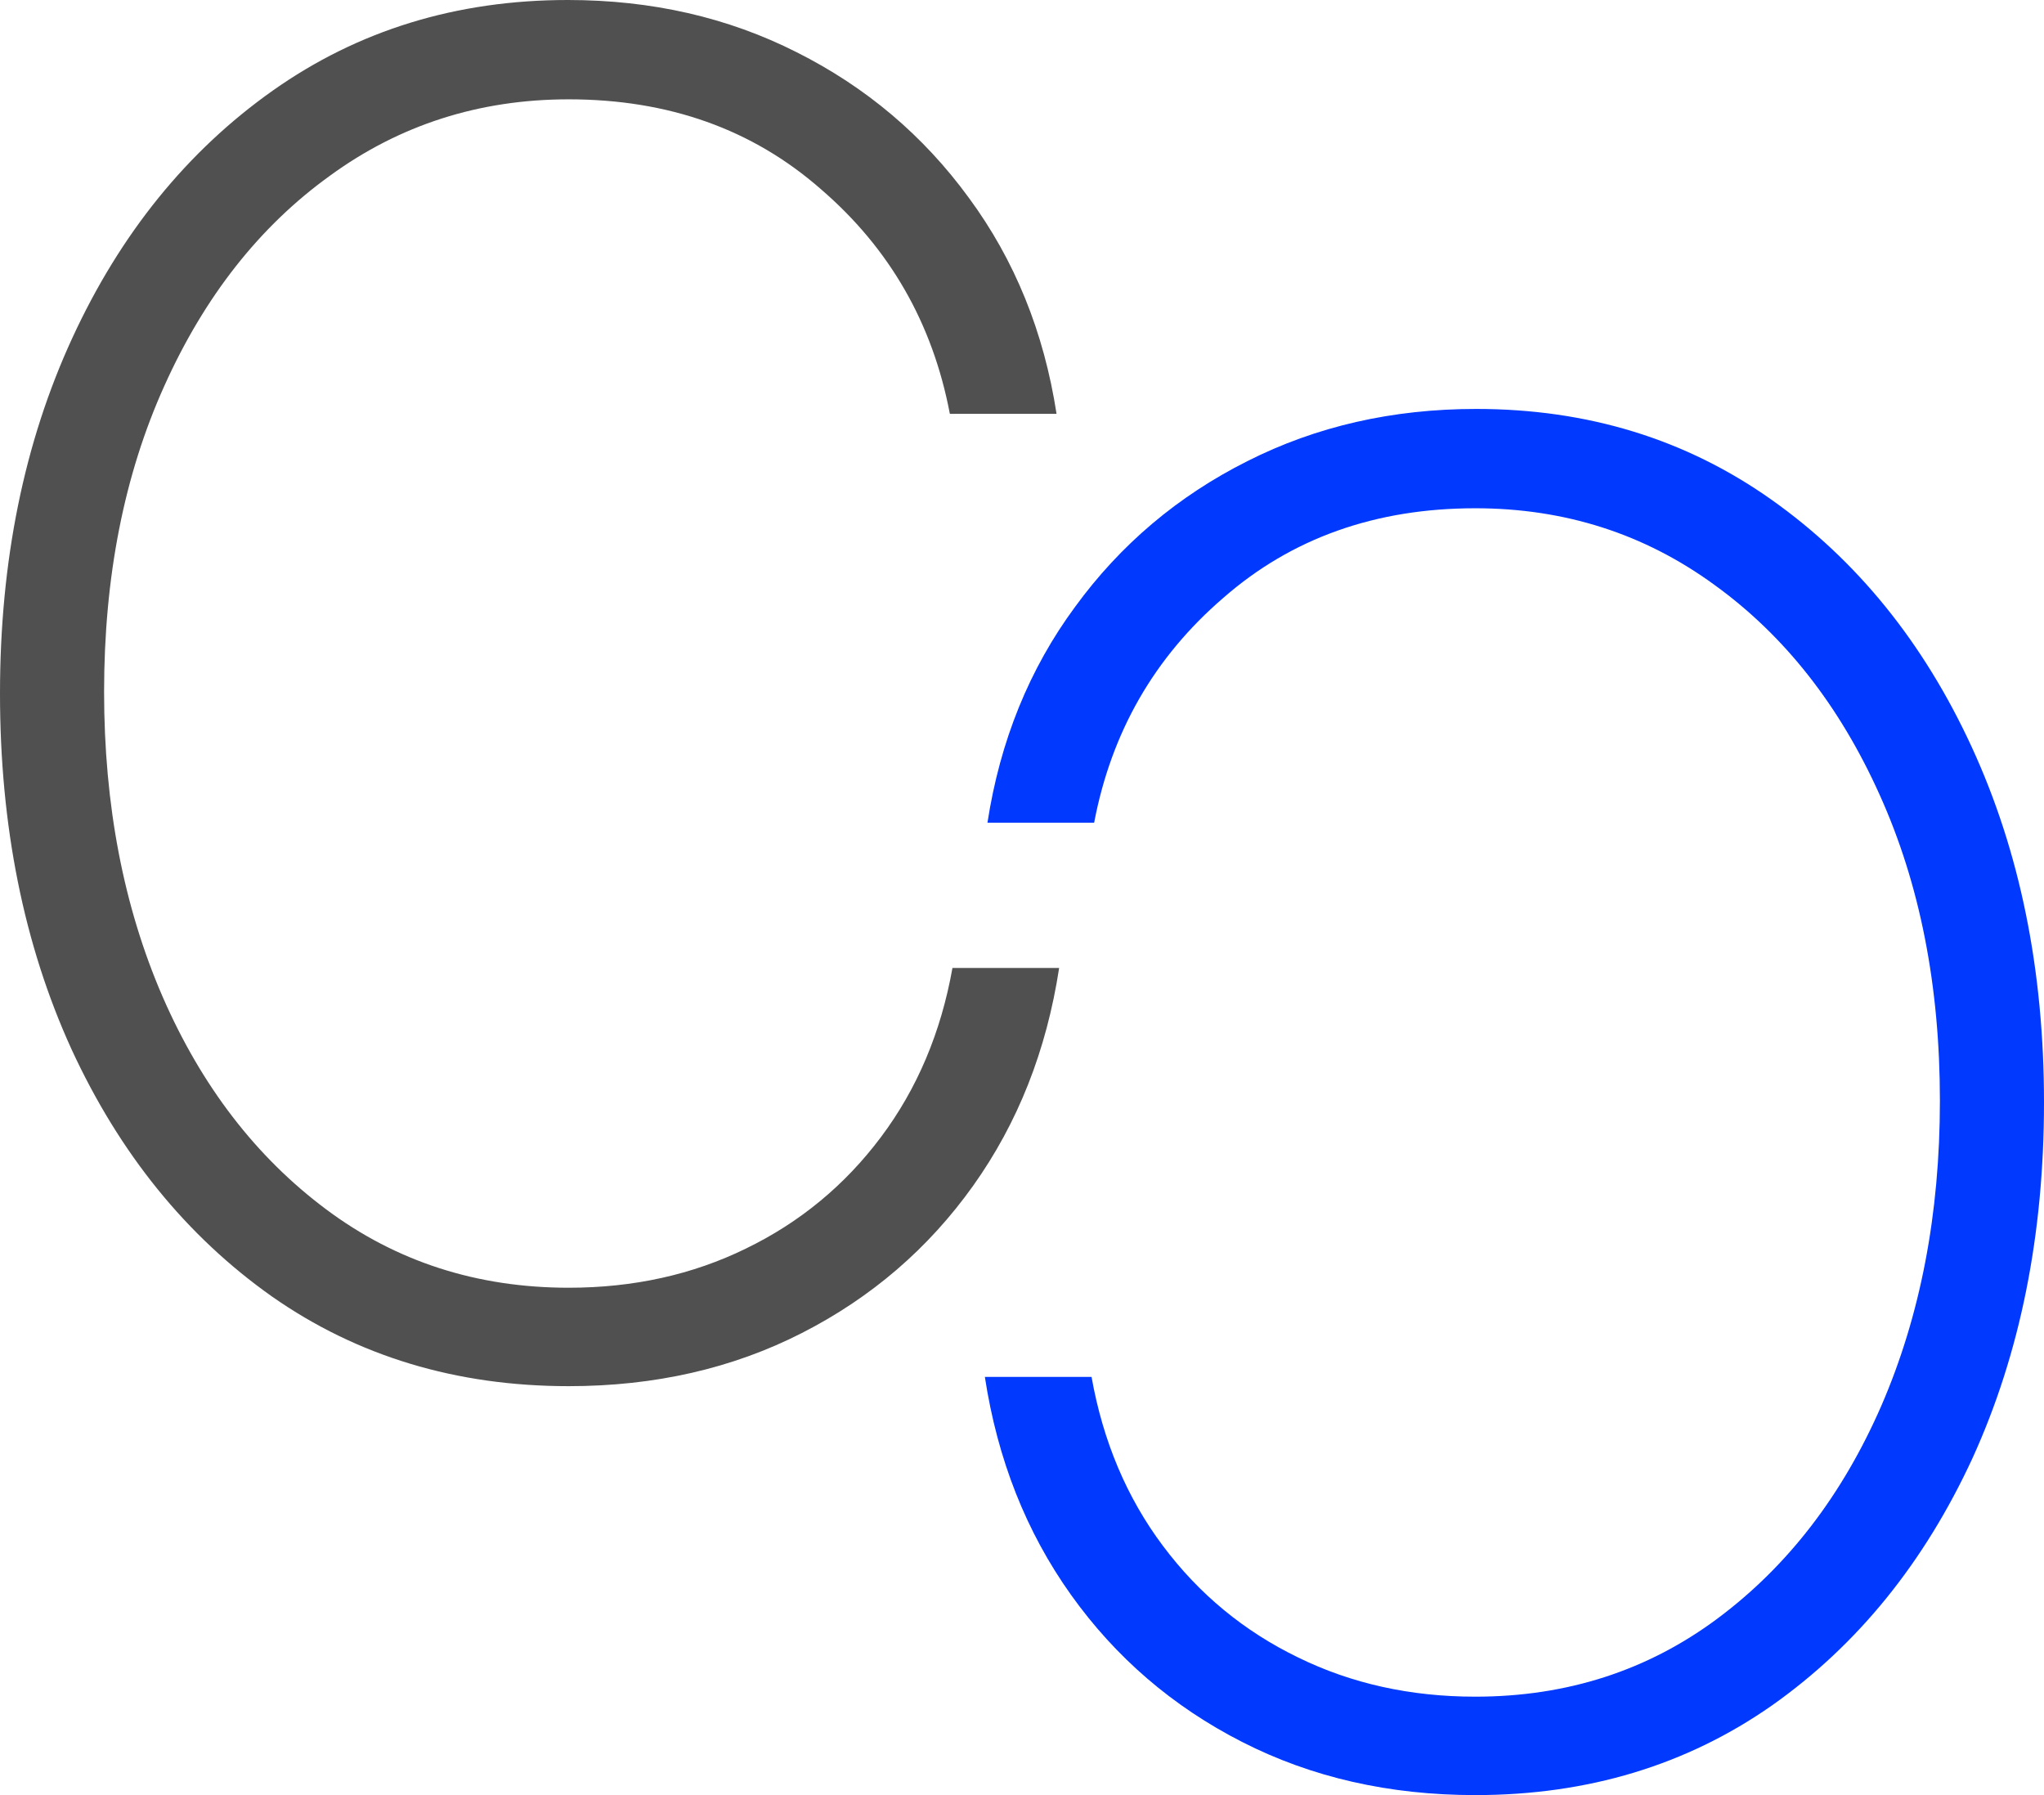
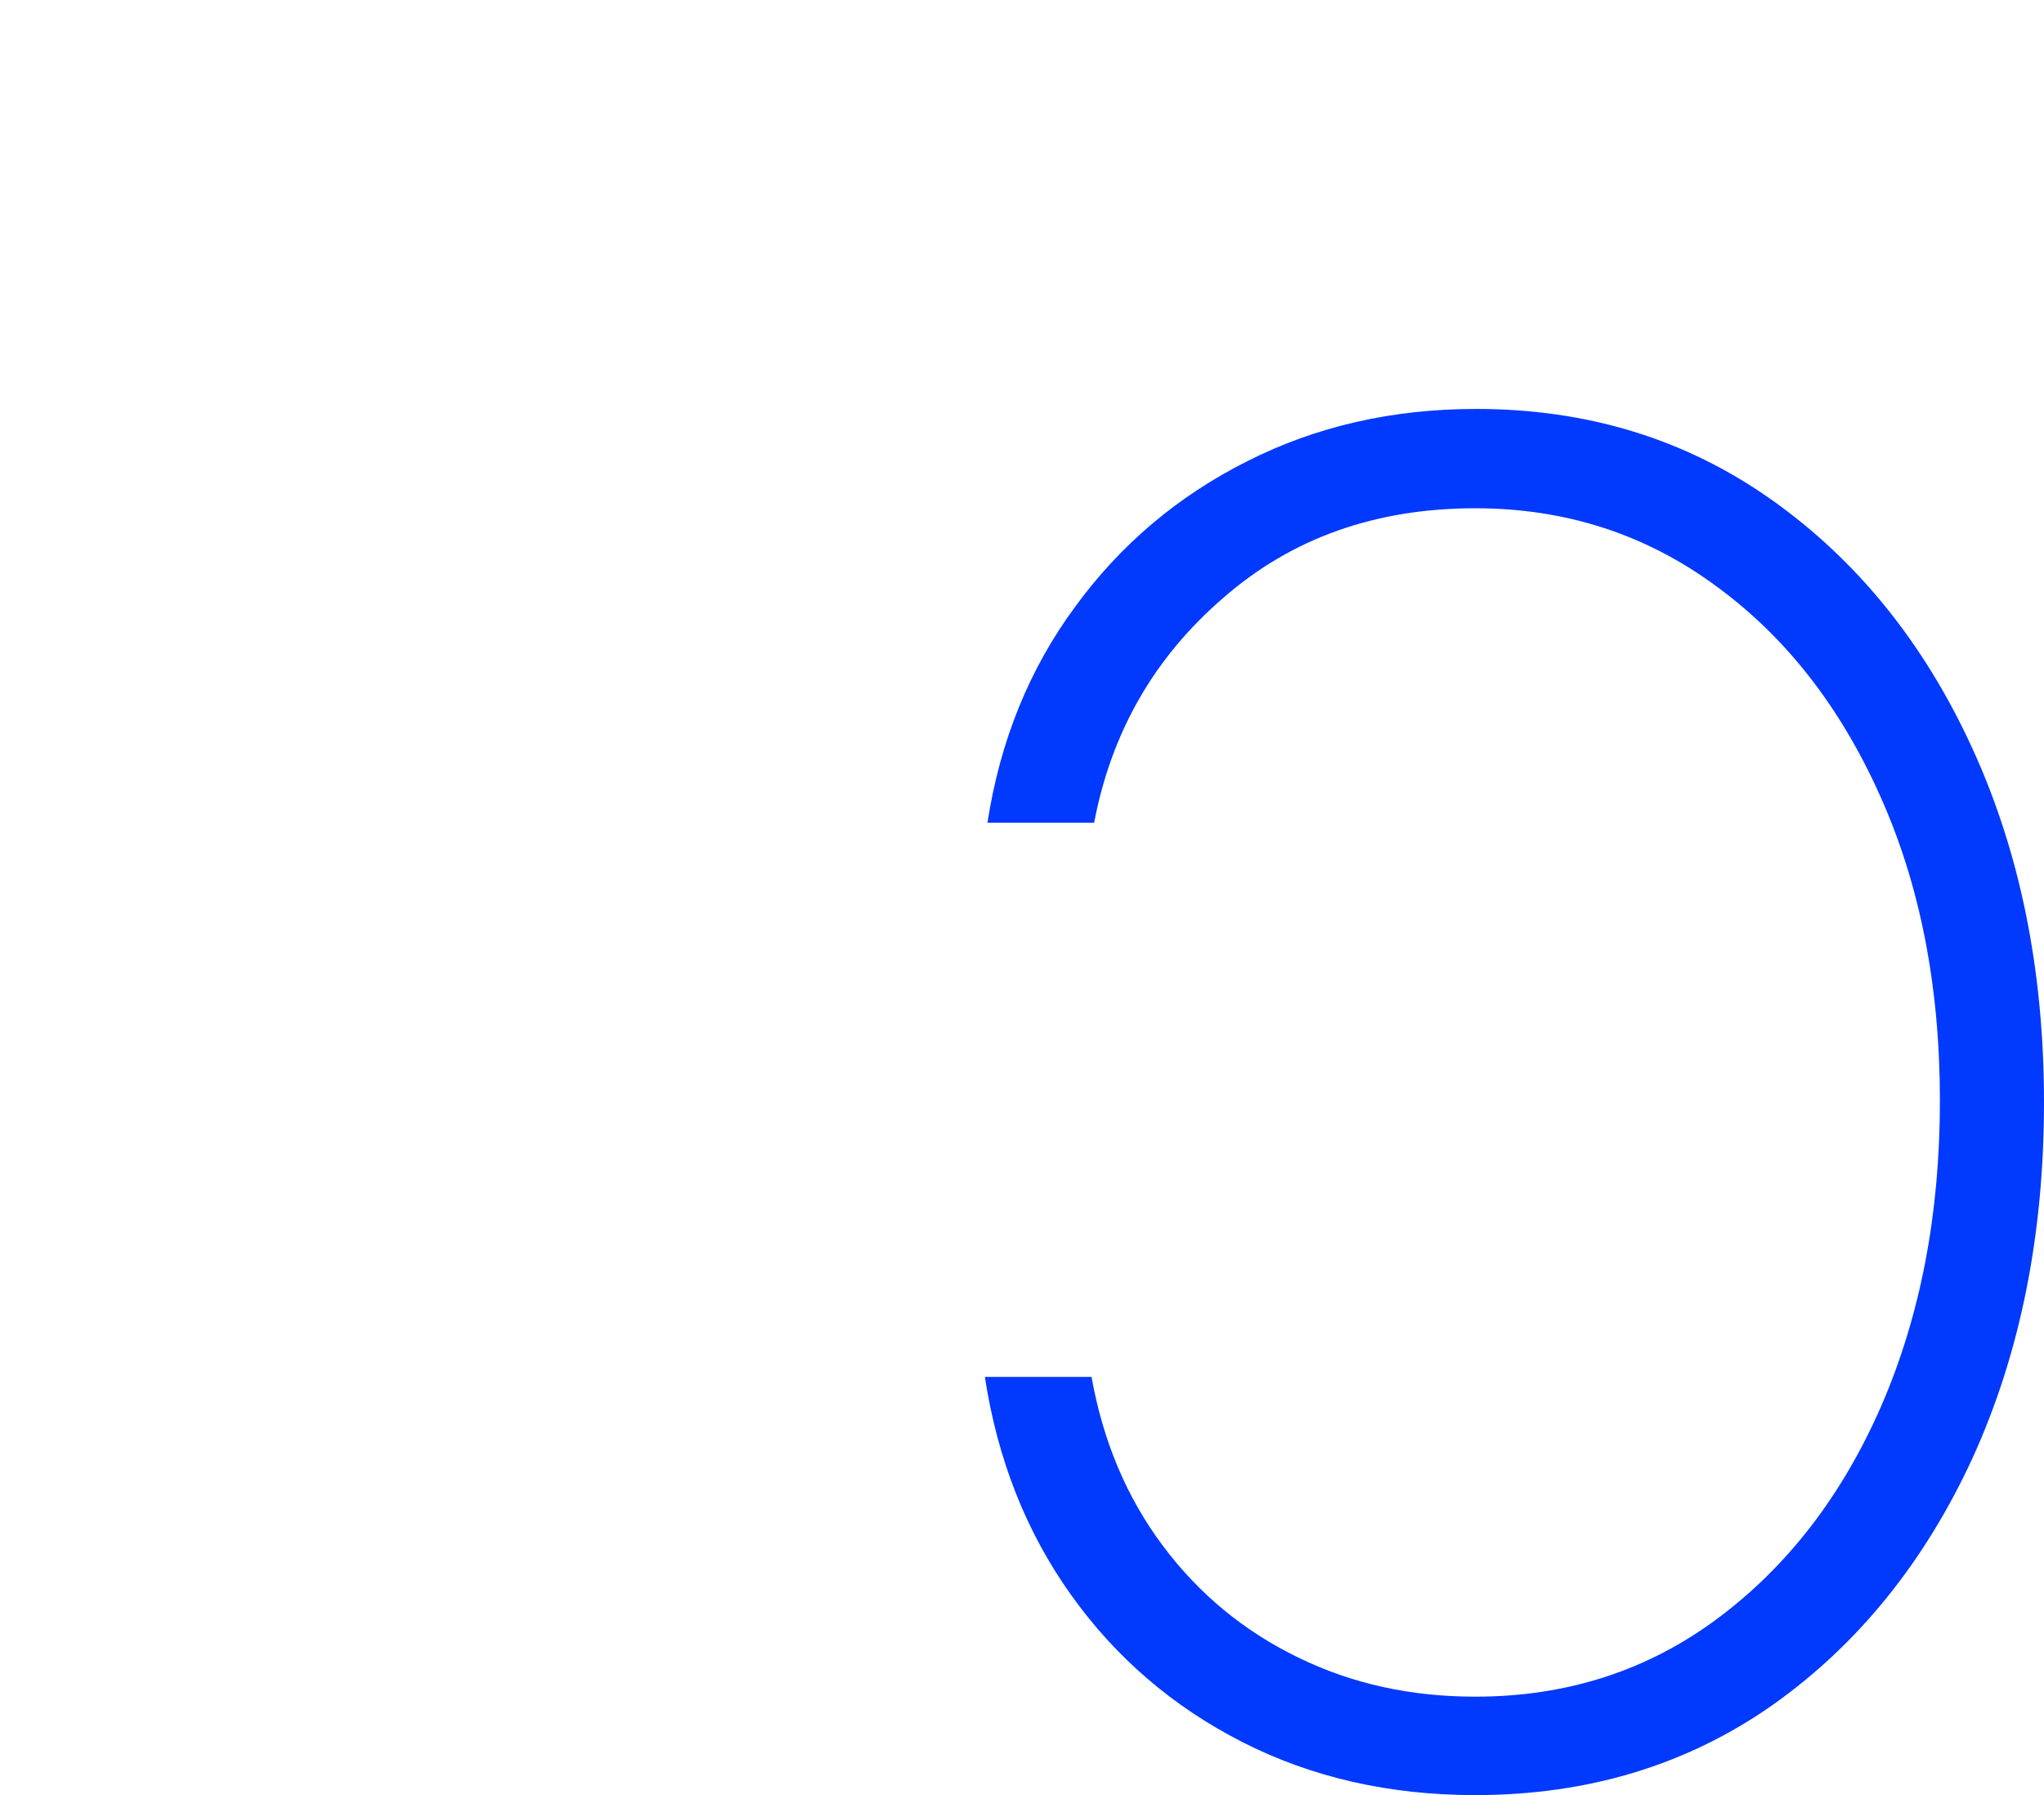
<svg xmlns="http://www.w3.org/2000/svg" width="41" height="36" viewBox="0 0 41 36" fill="none">
-   <path d="M11.408 27.799C9.153 27.799 7.168 27.2 5.454 26C3.739 24.788 2.399 23.134 1.432 21.037C0.477 18.941 0 16.564 0 13.908C0 11.252 0.483 8.876 1.45 6.779C2.416 4.683 3.757 3.029 5.471 1.817C7.185 0.606 9.158 0 11.39 0C13.07 0 14.6 0.349 15.981 1.048C17.373 1.747 18.524 2.72 19.433 3.966C20.353 5.213 20.94 6.657 21.193 8.3H19.053C18.708 6.482 17.845 4.98 16.464 3.792C15.095 2.592 13.41 1.992 11.408 1.992C9.613 1.992 8.014 2.504 6.61 3.53C5.206 4.543 4.102 5.947 3.296 7.74C2.491 9.523 2.088 11.567 2.088 13.873C2.088 16.145 2.479 18.183 3.262 19.989C4.044 21.783 5.137 23.204 6.541 24.252C7.944 25.301 9.567 25.825 11.408 25.825C12.708 25.825 13.893 25.563 14.963 25.039C16.044 24.515 16.948 23.769 17.672 22.802C18.397 21.835 18.875 20.705 19.105 19.412H21.245C20.992 21.067 20.416 22.523 19.519 23.781C18.622 25.039 17.477 26.023 16.085 26.733C14.692 27.444 13.133 27.799 11.408 27.799Z" fill="#505050" />
  <path d="M29.592 36C31.847 36 33.832 35.4 35.546 34.2C37.261 32.989 38.601 31.335 39.568 29.238C40.523 27.141 41 24.765 41 22.109C41 19.453 40.517 17.077 39.55 14.98C38.584 12.883 37.243 11.229 35.529 10.018C33.815 8.806 31.842 8.201 29.61 8.201C27.93 8.201 26.4 8.55 25.019 9.249C23.627 9.948 22.476 10.921 21.567 12.167C20.647 13.413 20.06 14.858 19.807 16.5L21.947 16.5C22.292 14.683 23.155 13.181 24.536 11.992C25.905 10.793 27.59 10.193 29.592 10.193C31.387 10.193 32.986 10.705 34.39 11.73C35.794 12.744 36.898 14.147 37.704 15.941C38.509 17.723 38.912 19.768 38.912 22.074C38.912 24.346 38.521 26.384 37.738 28.19C36.956 29.983 35.863 31.405 34.459 32.453C33.056 33.501 31.433 34.026 29.592 34.026C28.292 34.026 27.107 33.764 26.037 33.239C24.956 32.715 24.052 31.97 23.328 31.003C22.603 30.036 22.125 28.906 21.895 27.613L19.755 27.613C20.008 29.267 20.584 30.723 21.481 31.981C22.378 33.239 23.523 34.224 24.915 34.934C26.308 35.645 27.867 36 29.592 36Z" fill="#0239FF" />
</svg>